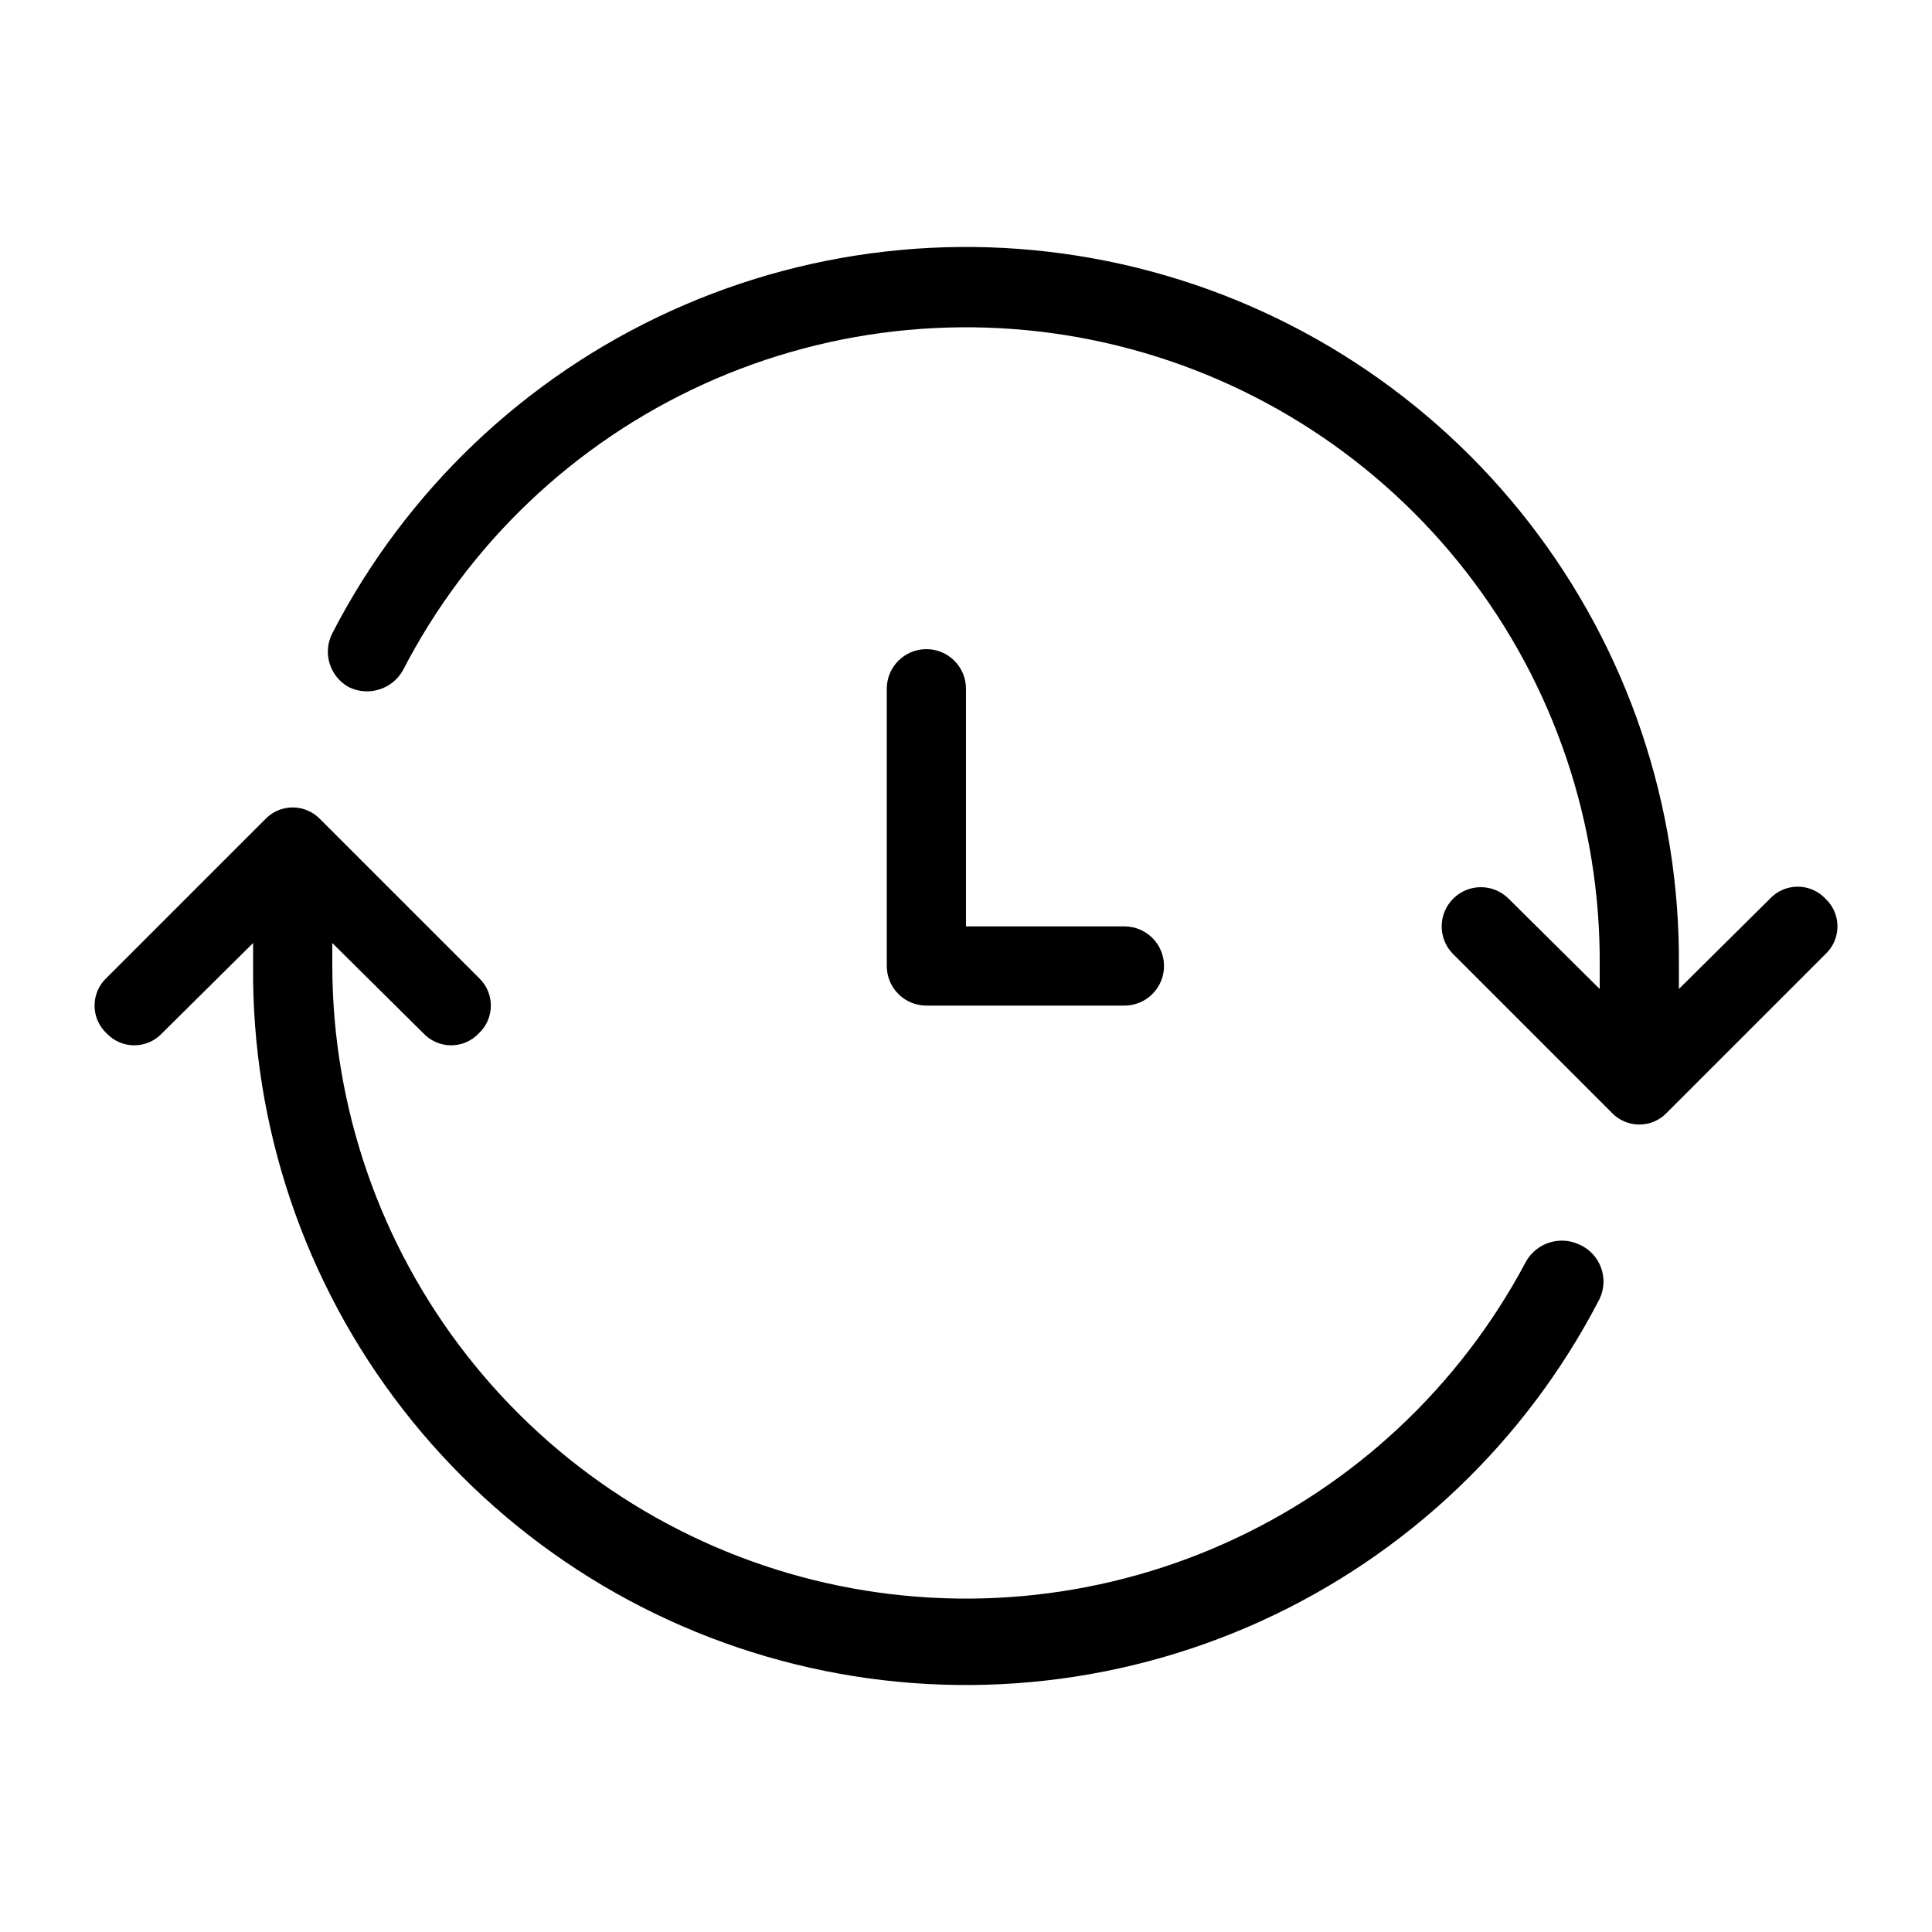
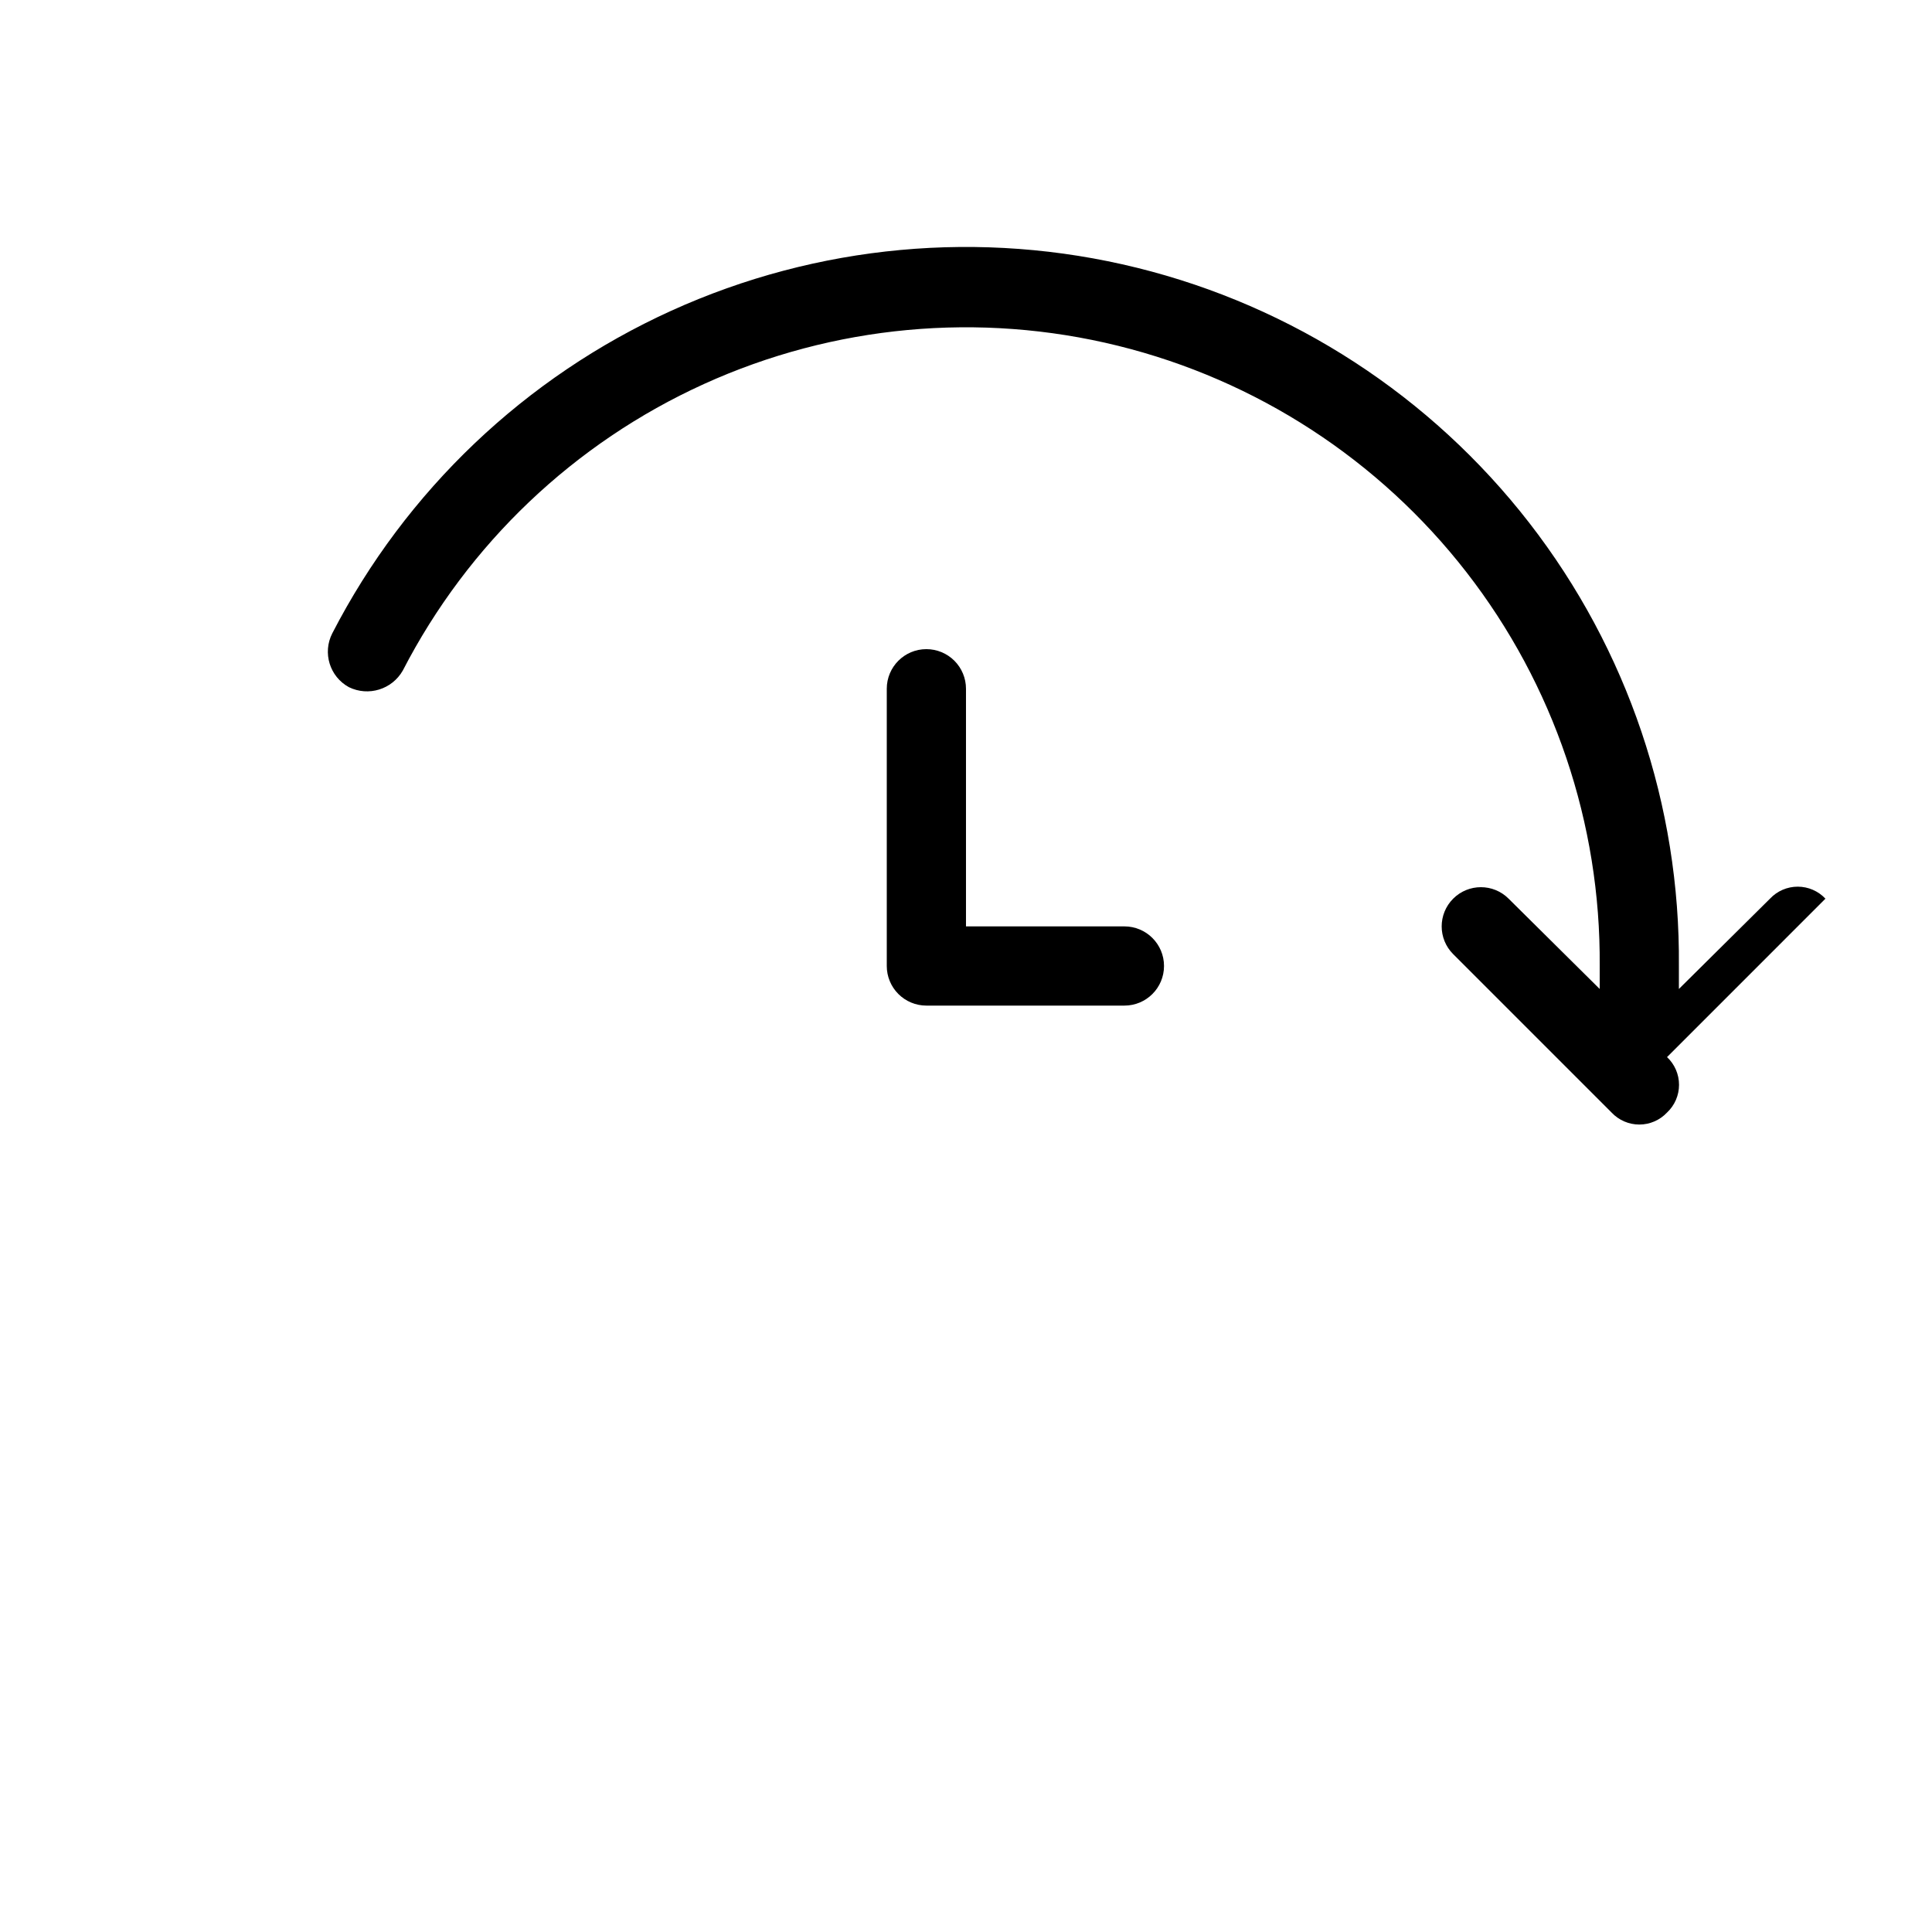
<svg xmlns="http://www.w3.org/2000/svg" fill="#000000" width="800px" height="800px" version="1.1" viewBox="144 144 512 512">
  <g>
-     <path d="m627.76 382.16c-1.902-2.031-4.562-3.184-7.348-3.184-2.781 0-5.441 1.152-7.348 3.184l-24.141 23.93v-6.086c0.367-42.504-13.609-83.887-39.668-117.46-26.059-33.578-62.676-57.387-103.94-67.582-41.262-10.195-84.758-6.176-123.45 11.402-38.699 17.578-70.336 47.691-89.805 85.473-2.641 5.168-0.688 11.496 4.406 14.273 5.176 2.527 11.426 0.598 14.277-4.406 17.309-33.566 45.426-60.316 79.809-75.934 34.387-15.617 73.031-19.191 109.7-10.141 36.668 9.051 69.211 30.199 92.379 60.023 23.168 29.824 35.605 66.586 35.305 104.35v6.086l-24.141-23.93c-4.055-4.059-10.637-4.059-14.691 0-4.059 4.059-4.059 10.637 0 14.695l41.984 41.984-0.004-0.004c1.906 2.031 4.566 3.184 7.348 3.184 2.785 0 5.445-1.152 7.348-3.184l41.984-41.984v0.004c2.031-1.906 3.18-4.566 3.18-7.348 0-2.785-1.148-5.445-3.18-7.348z" />
-     <path d="m562.69 473.89c-5.176-2.527-11.426-0.598-14.273 4.41-17.535 33.113-45.641 59.414-79.848 74.711-34.203 15.301-72.543 18.719-108.92 9.719-36.371-9.004-68.688-29.914-91.809-59.402-23.121-29.484-35.715-65.859-35.777-103.33v-6.086l24.141 23.93v-0.004c1.906 2.031 4.562 3.184 7.348 3.184 2.781 0 5.441-1.152 7.348-3.184 2.027-1.902 3.18-4.562 3.18-7.344 0-2.785-1.152-5.445-3.18-7.348l-41.984-41.984c-1.906-2.031-4.566-3.18-7.348-3.18-2.785 0-5.441 1.148-7.348 3.18l-41.984 41.984c-2.027 1.902-3.18 4.562-3.18 7.348 0 2.781 1.152 5.441 3.18 7.344 1.906 2.031 4.562 3.184 7.348 3.184 2.781 0 5.441-1.152 7.348-3.184l24.141-23.93v6.09c-0.367 42.5 13.609 83.883 39.668 117.46 26.059 33.574 62.676 57.387 103.94 67.578 41.262 10.195 84.758 6.18 123.45-11.398 38.699-17.582 70.336-47.695 89.805-85.477 1.211-2.586 1.34-5.551 0.352-8.23-0.984-2.68-3-4.856-5.598-6.043z" />
+     <path d="m627.76 382.16c-1.902-2.031-4.562-3.184-7.348-3.184-2.781 0-5.441 1.152-7.348 3.184l-24.141 23.93v-6.086c0.367-42.504-13.609-83.887-39.668-117.46-26.059-33.578-62.676-57.387-103.94-67.582-41.262-10.195-84.758-6.176-123.45 11.402-38.699 17.578-70.336 47.691-89.805 85.473-2.641 5.168-0.688 11.496 4.406 14.273 5.176 2.527 11.426 0.598 14.277-4.406 17.309-33.566 45.426-60.316 79.809-75.934 34.387-15.617 73.031-19.191 109.7-10.141 36.668 9.051 69.211 30.199 92.379 60.023 23.168 29.824 35.605 66.586 35.305 104.35v6.086l-24.141-23.93c-4.055-4.059-10.637-4.059-14.691 0-4.059 4.059-4.059 10.637 0 14.695l41.984 41.984-0.004-0.004c1.906 2.031 4.566 3.184 7.348 3.184 2.785 0 5.445-1.152 7.348-3.184v0.004c2.031-1.906 3.18-4.566 3.18-7.348 0-2.785-1.148-5.445-3.18-7.348z" />
    <path d="m389.5 316.03c-5.797 0-10.496 4.699-10.496 10.496v73.473c0 2.781 1.105 5.453 3.074 7.422s4.637 3.074 7.422 3.074h52.48c5.797 0 10.496-4.699 10.496-10.496s-4.699-10.496-10.496-10.496h-41.984v-62.977c0-2.785-1.105-5.453-3.074-7.422s-4.641-3.074-7.422-3.074z" />
  </g>
</svg>